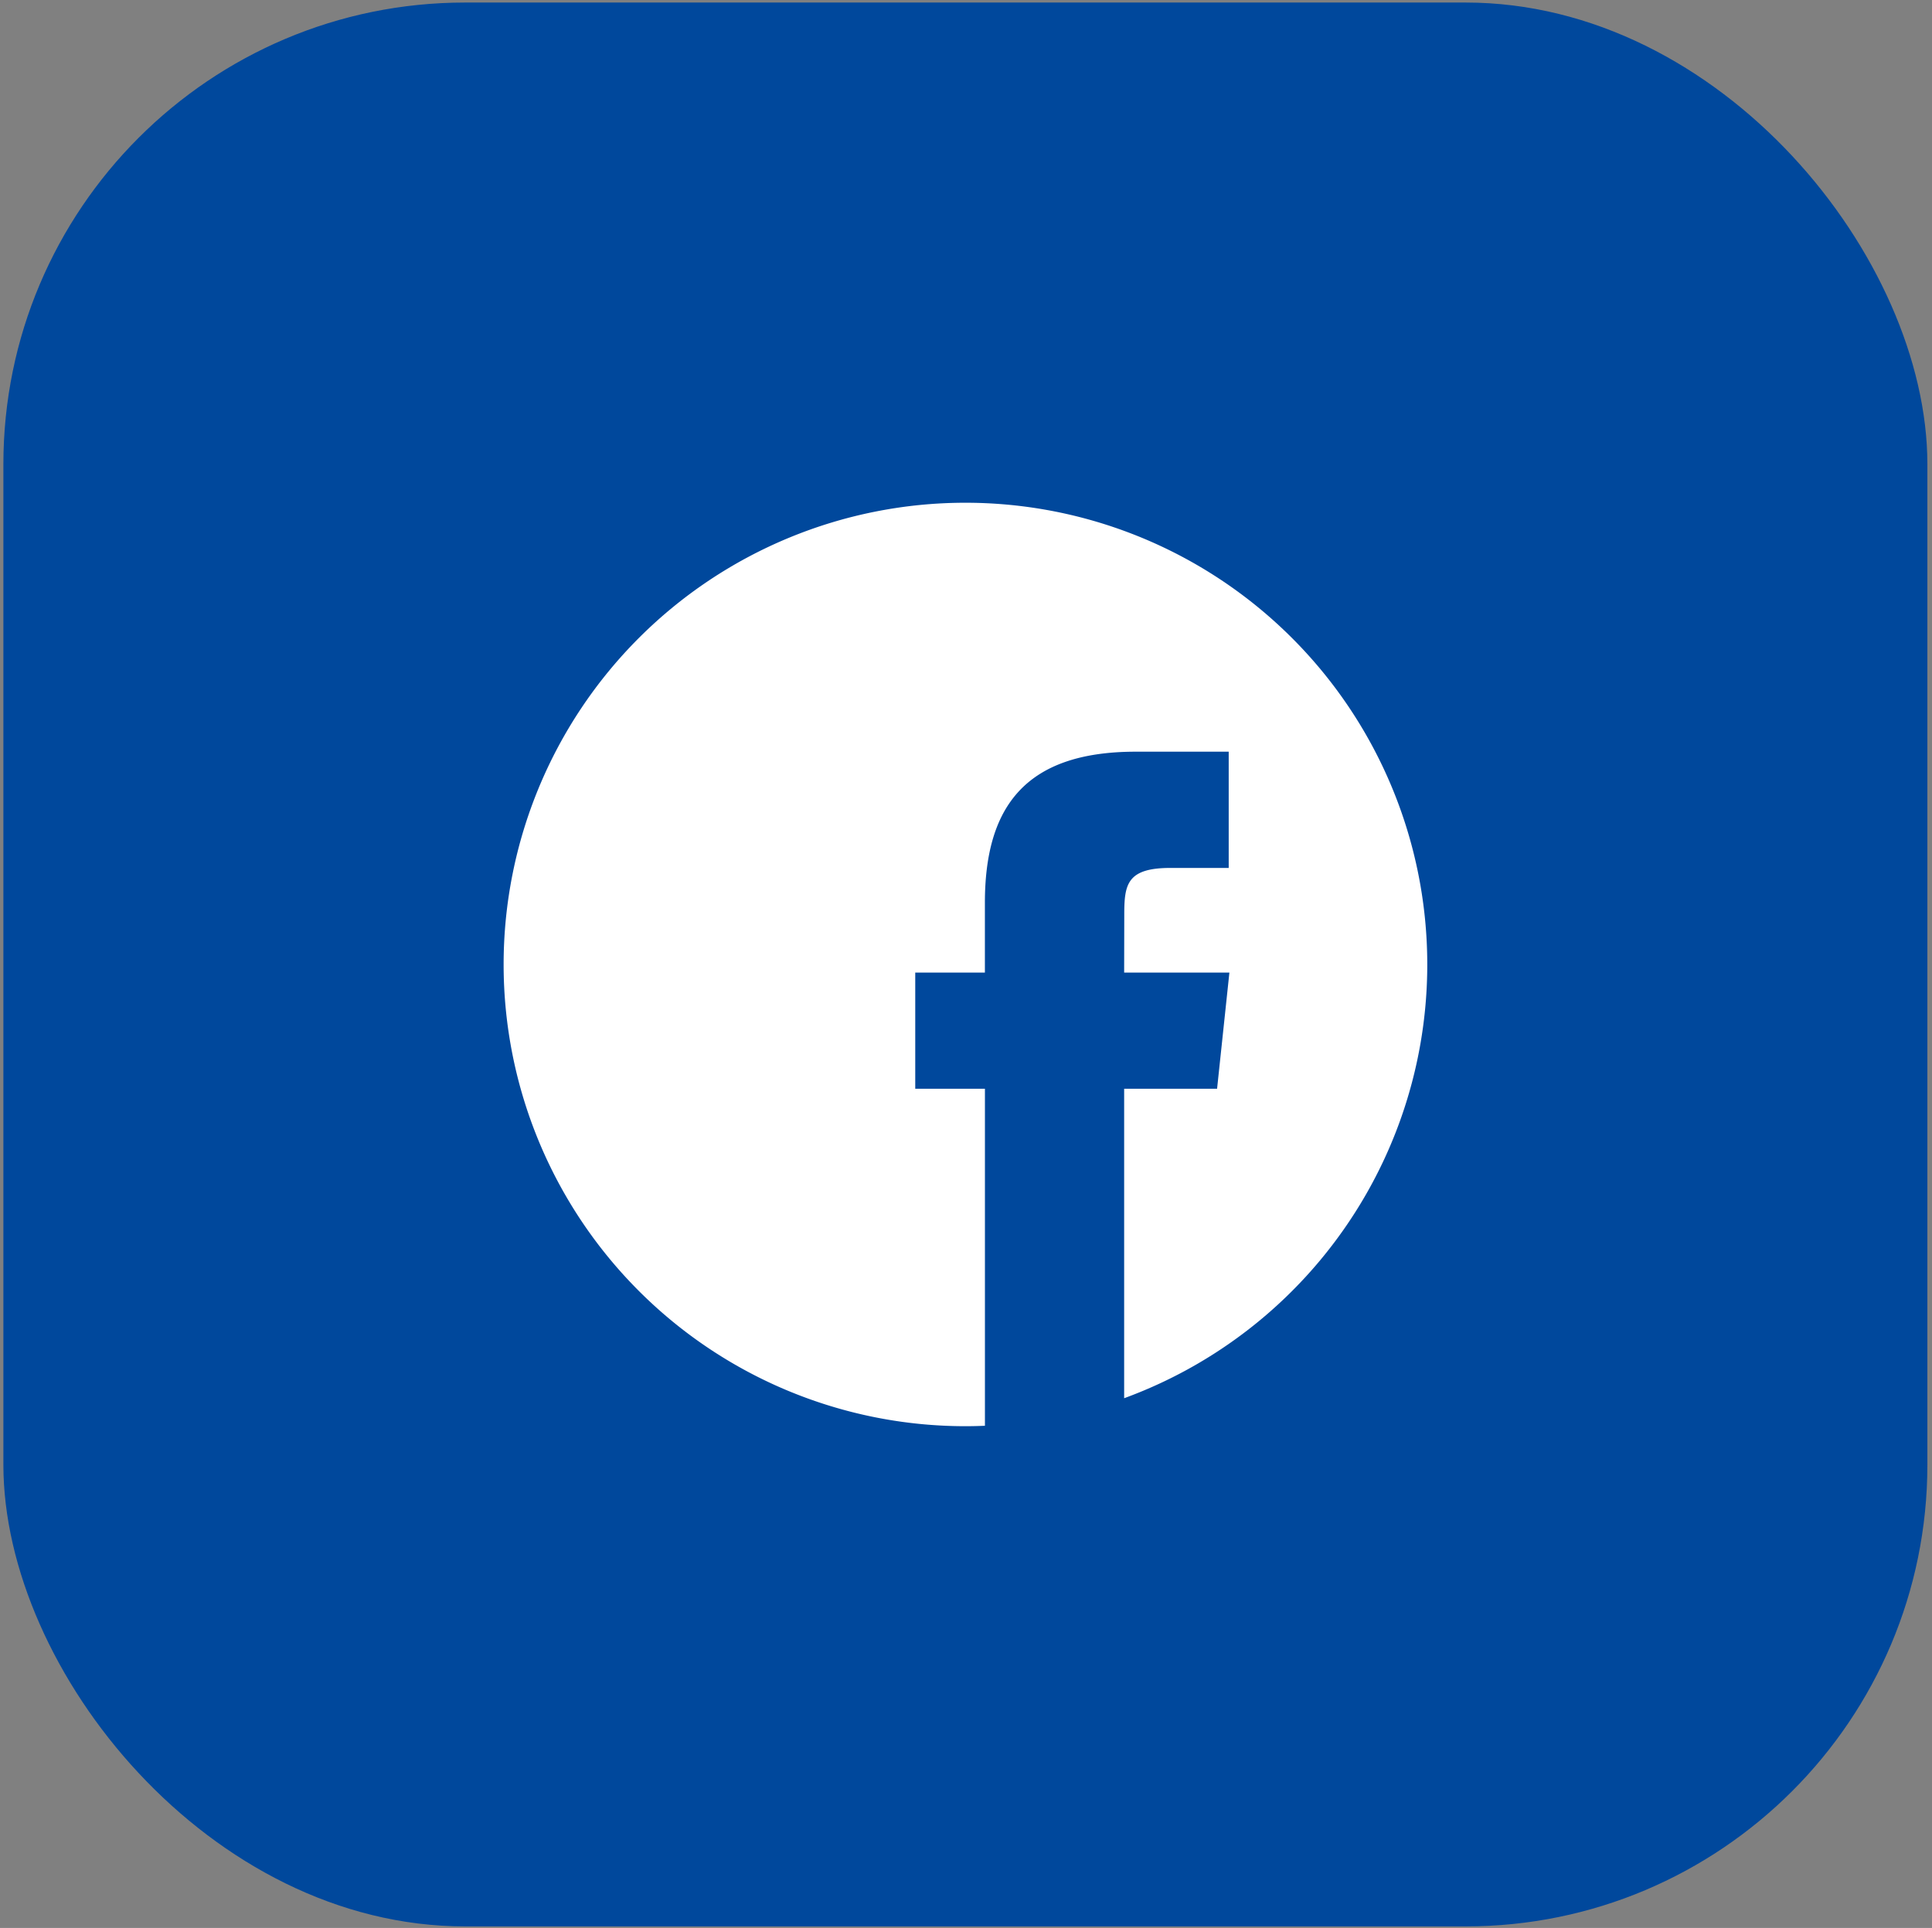
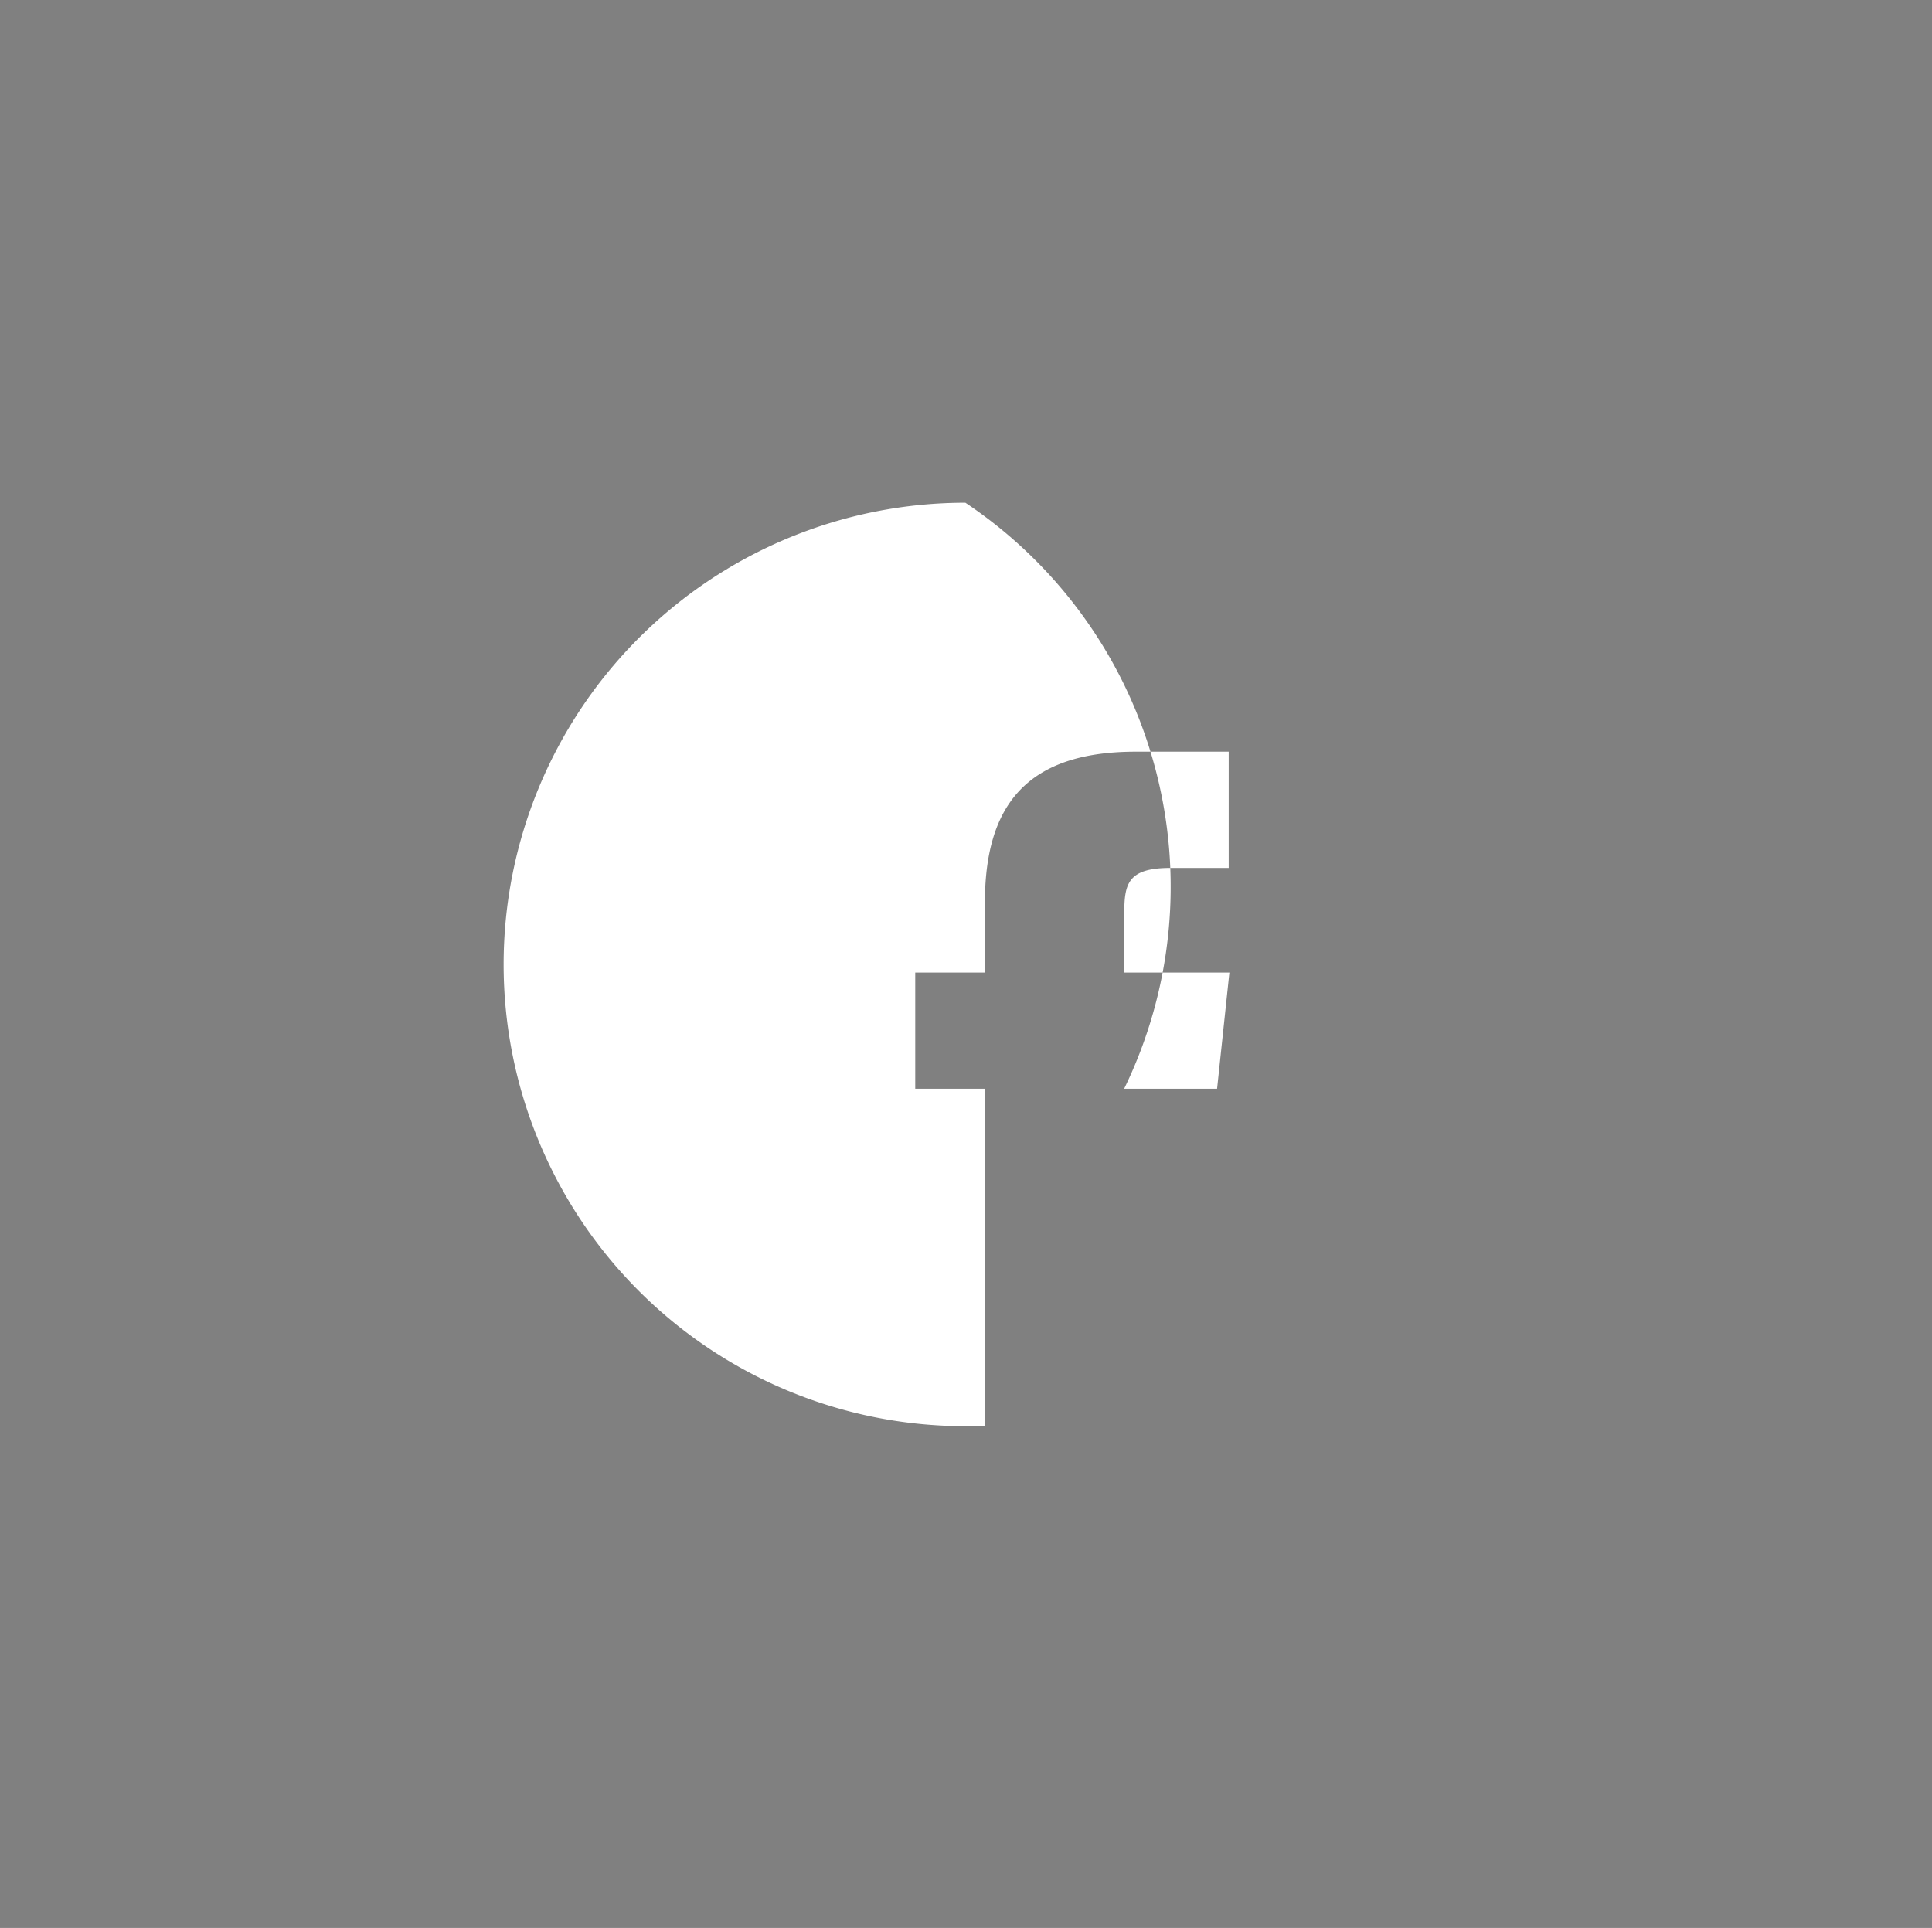
<svg xmlns="http://www.w3.org/2000/svg" id="Слой_1" data-name="Слой 1" viewBox="0 0 50.208 50.106">
  <rect x="0" y="0" width="50.208" height="50.106" fill="#808080" stroke="none" />
  <defs>
    <style>.cls-1{fill:#00489c;}.cls-2{fill:#fff;}</style>
  </defs>
  <title>cat_31</title>
-   <rect class="cls-1" x="0.088" y="0.066" width="50" height="50" rx="12" ry="12" />
  <g id="layer9">
    <g id="g4469">
-       <path id="path3857" class="cls-2" d="M25.088,13.066a12,12,0,0,0,0,24c.17,0,.339-.004.508-.011v-8.759H23.785V25.277h1.81v-1.812c0-2.463,1.02-3.929,3.921-3.929h2.415V22.557h-1.509c-1.13,0-1.205.421-1.205,1.209L29.214,25.277h2.735l-.32,3.019H29.214V36.339A12.002,12.002,0,0,0,25.088,13.066Z" />
+       <path id="path3857" class="cls-2" d="M25.088,13.066a12,12,0,0,0,0,24c.17,0,.339-.004.508-.011v-8.759H23.785V25.277h1.81v-1.812c0-2.463,1.02-3.929,3.921-3.929h2.415V22.557h-1.509c-1.13,0-1.205.421-1.205,1.209L29.214,25.277h2.735l-.32,3.019H29.214A12.002,12.002,0,0,0,25.088,13.066Z" />
    </g>
  </g>
</svg>